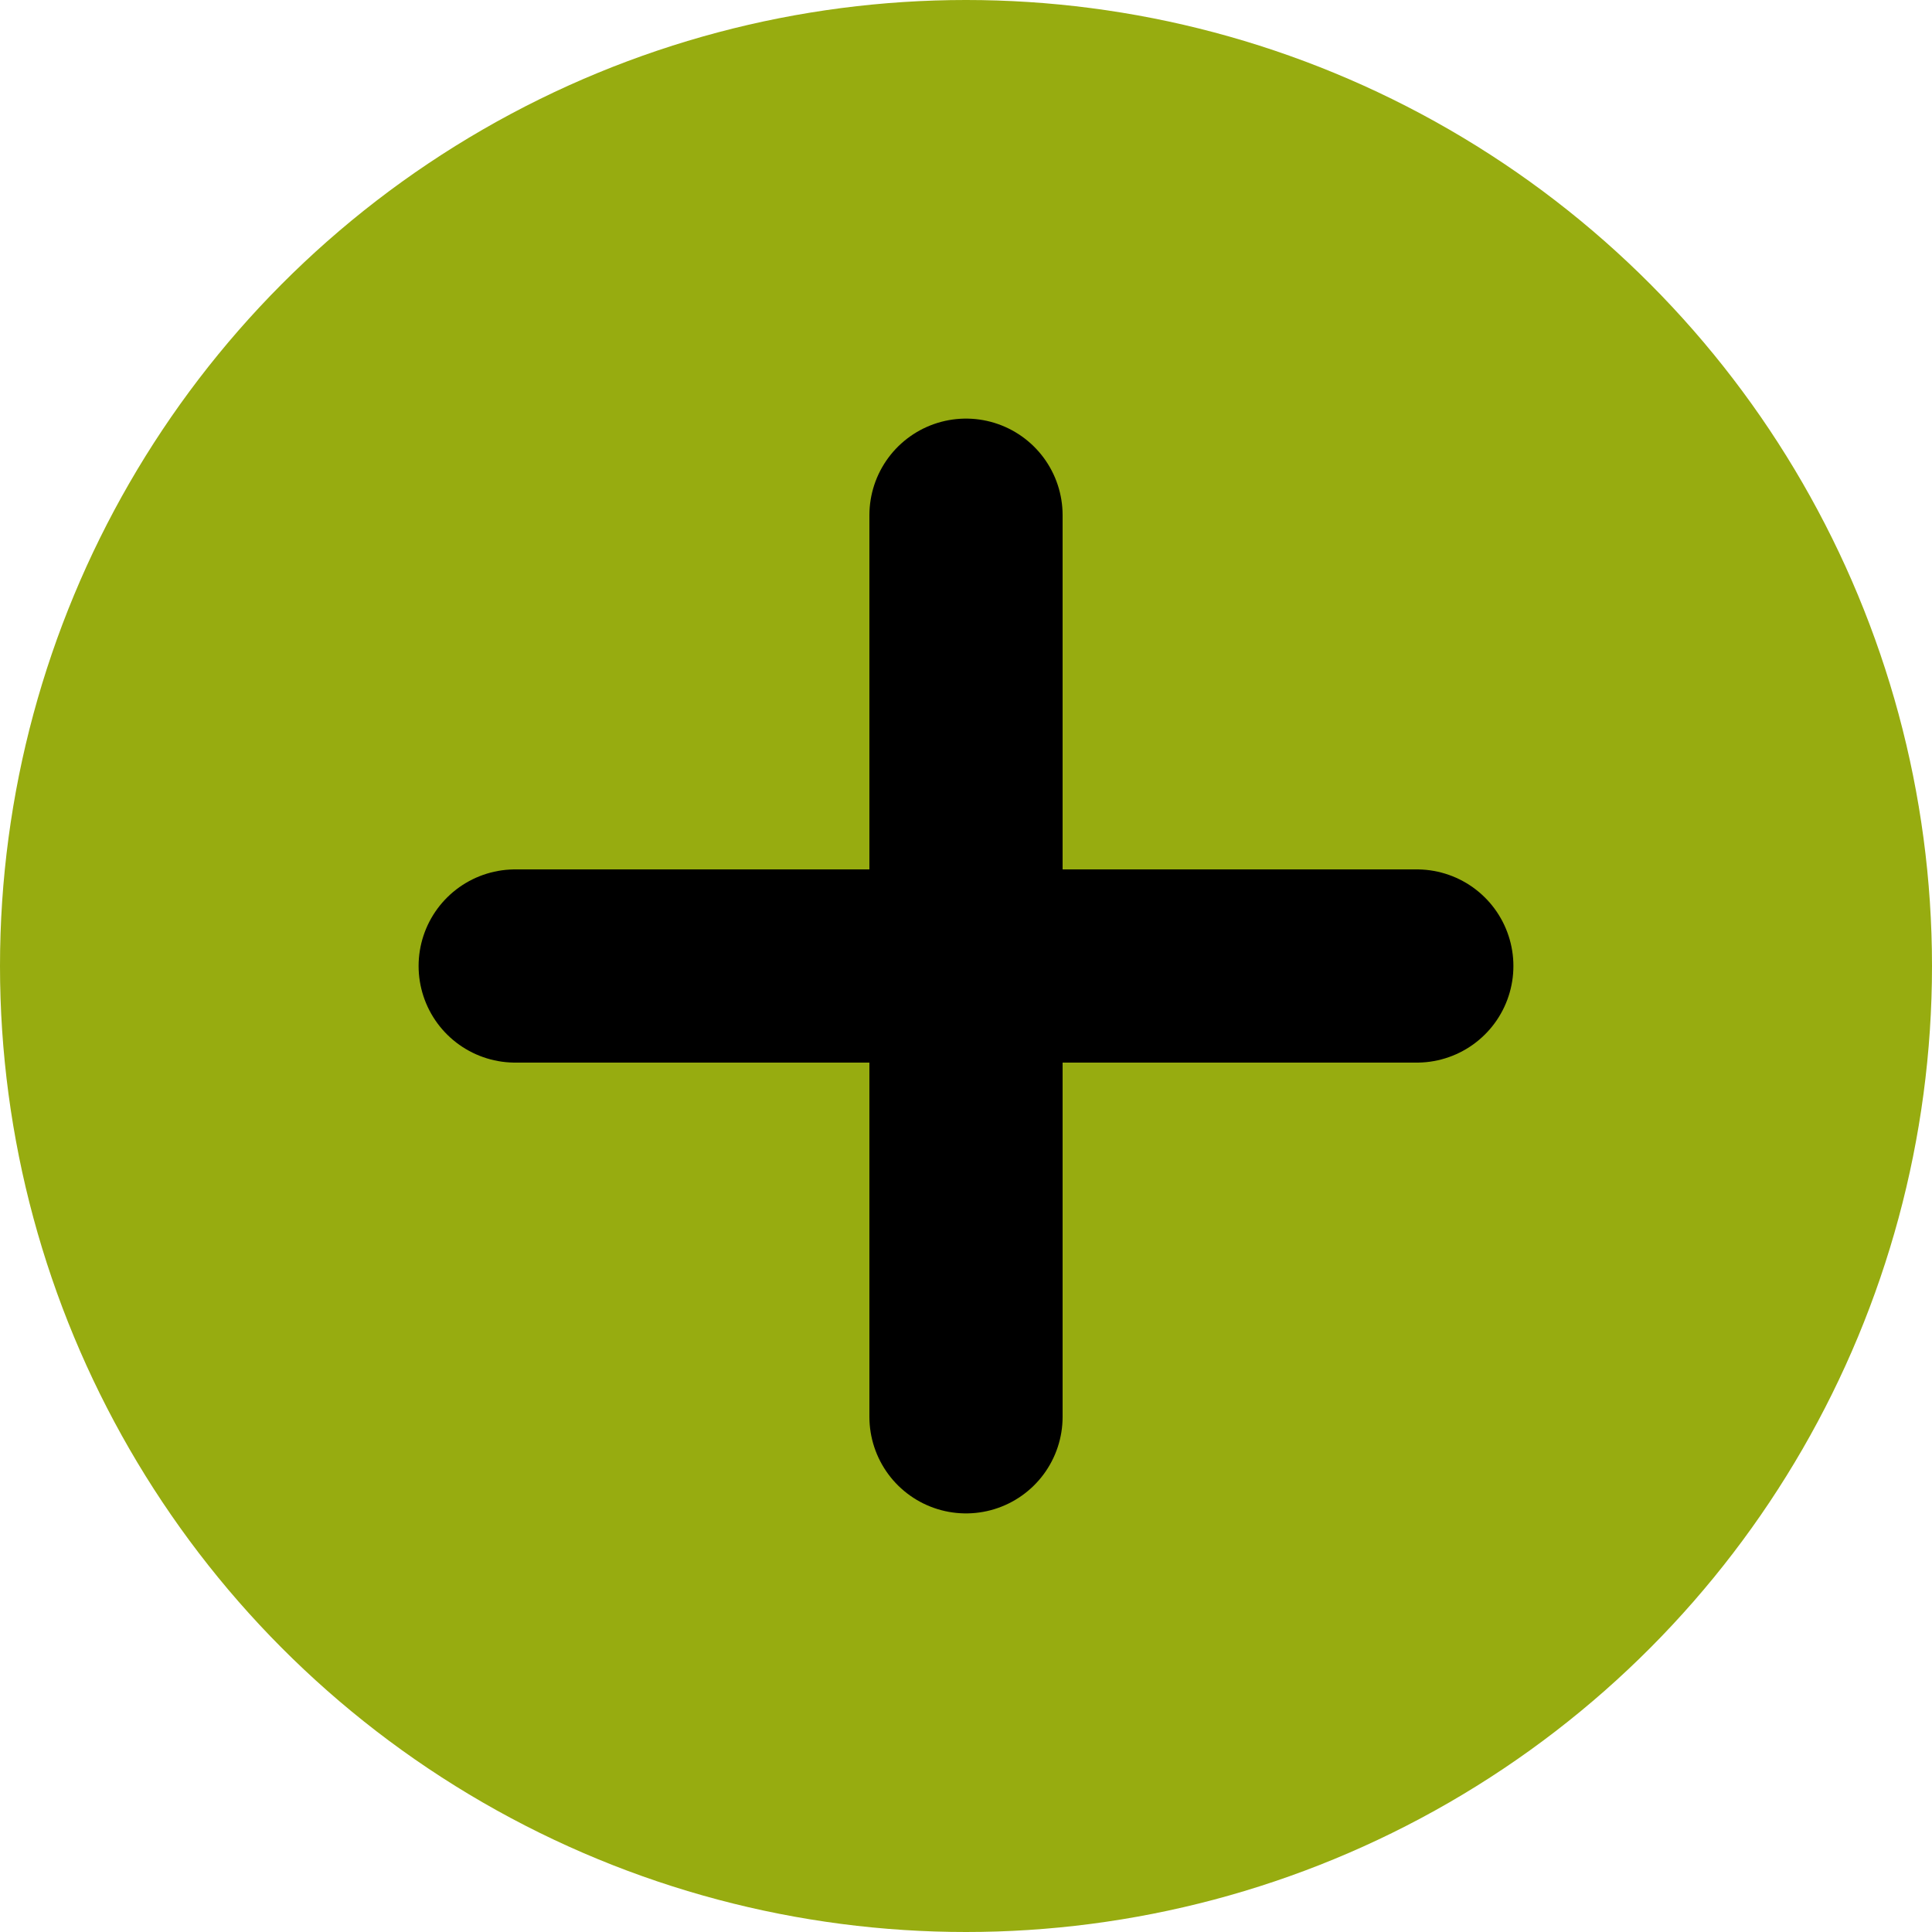
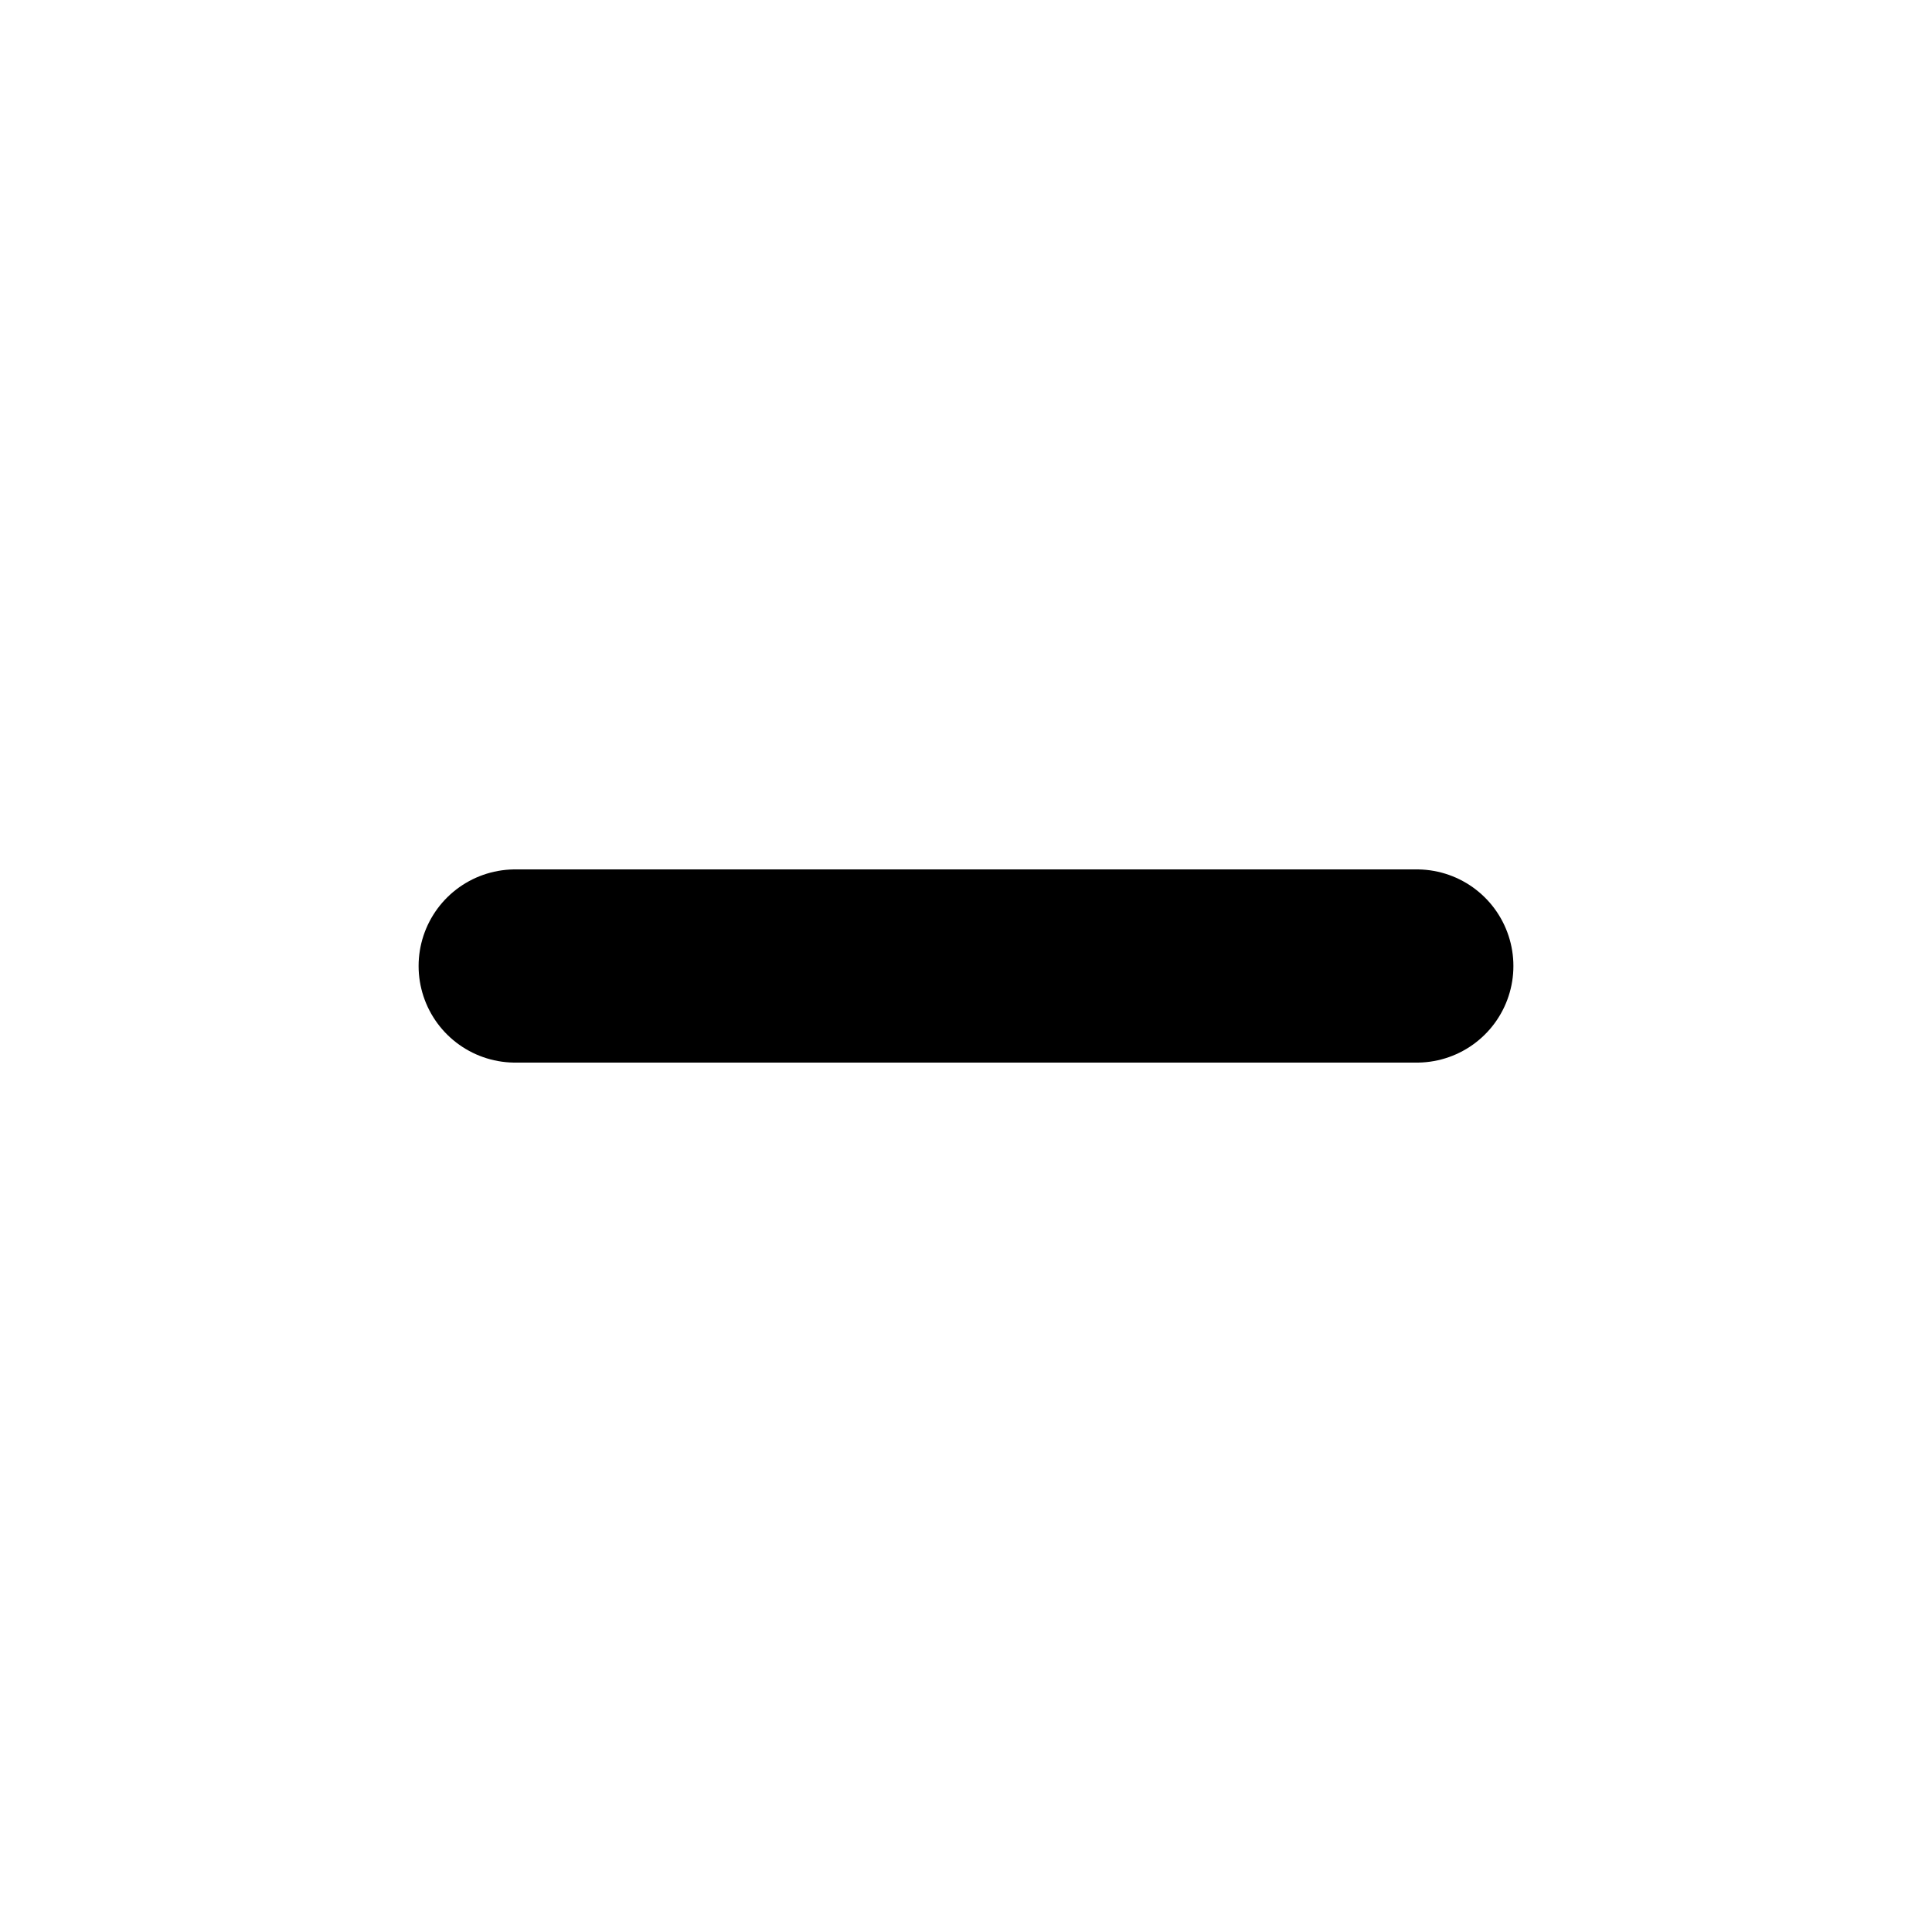
<svg xmlns="http://www.w3.org/2000/svg" width="30" height="30" viewBox="0 0 30 30" fill="none">
-   <circle cx="15" cy="15" r="15" fill="#97AC10" />
-   <path d="M15 8L15 22M22 15L8 15" stroke="black" stroke-width="3" stroke-linecap="round" />
+   <path d="M15 8M22 15L8 15" stroke="black" stroke-width="3" stroke-linecap="round" />
</svg>